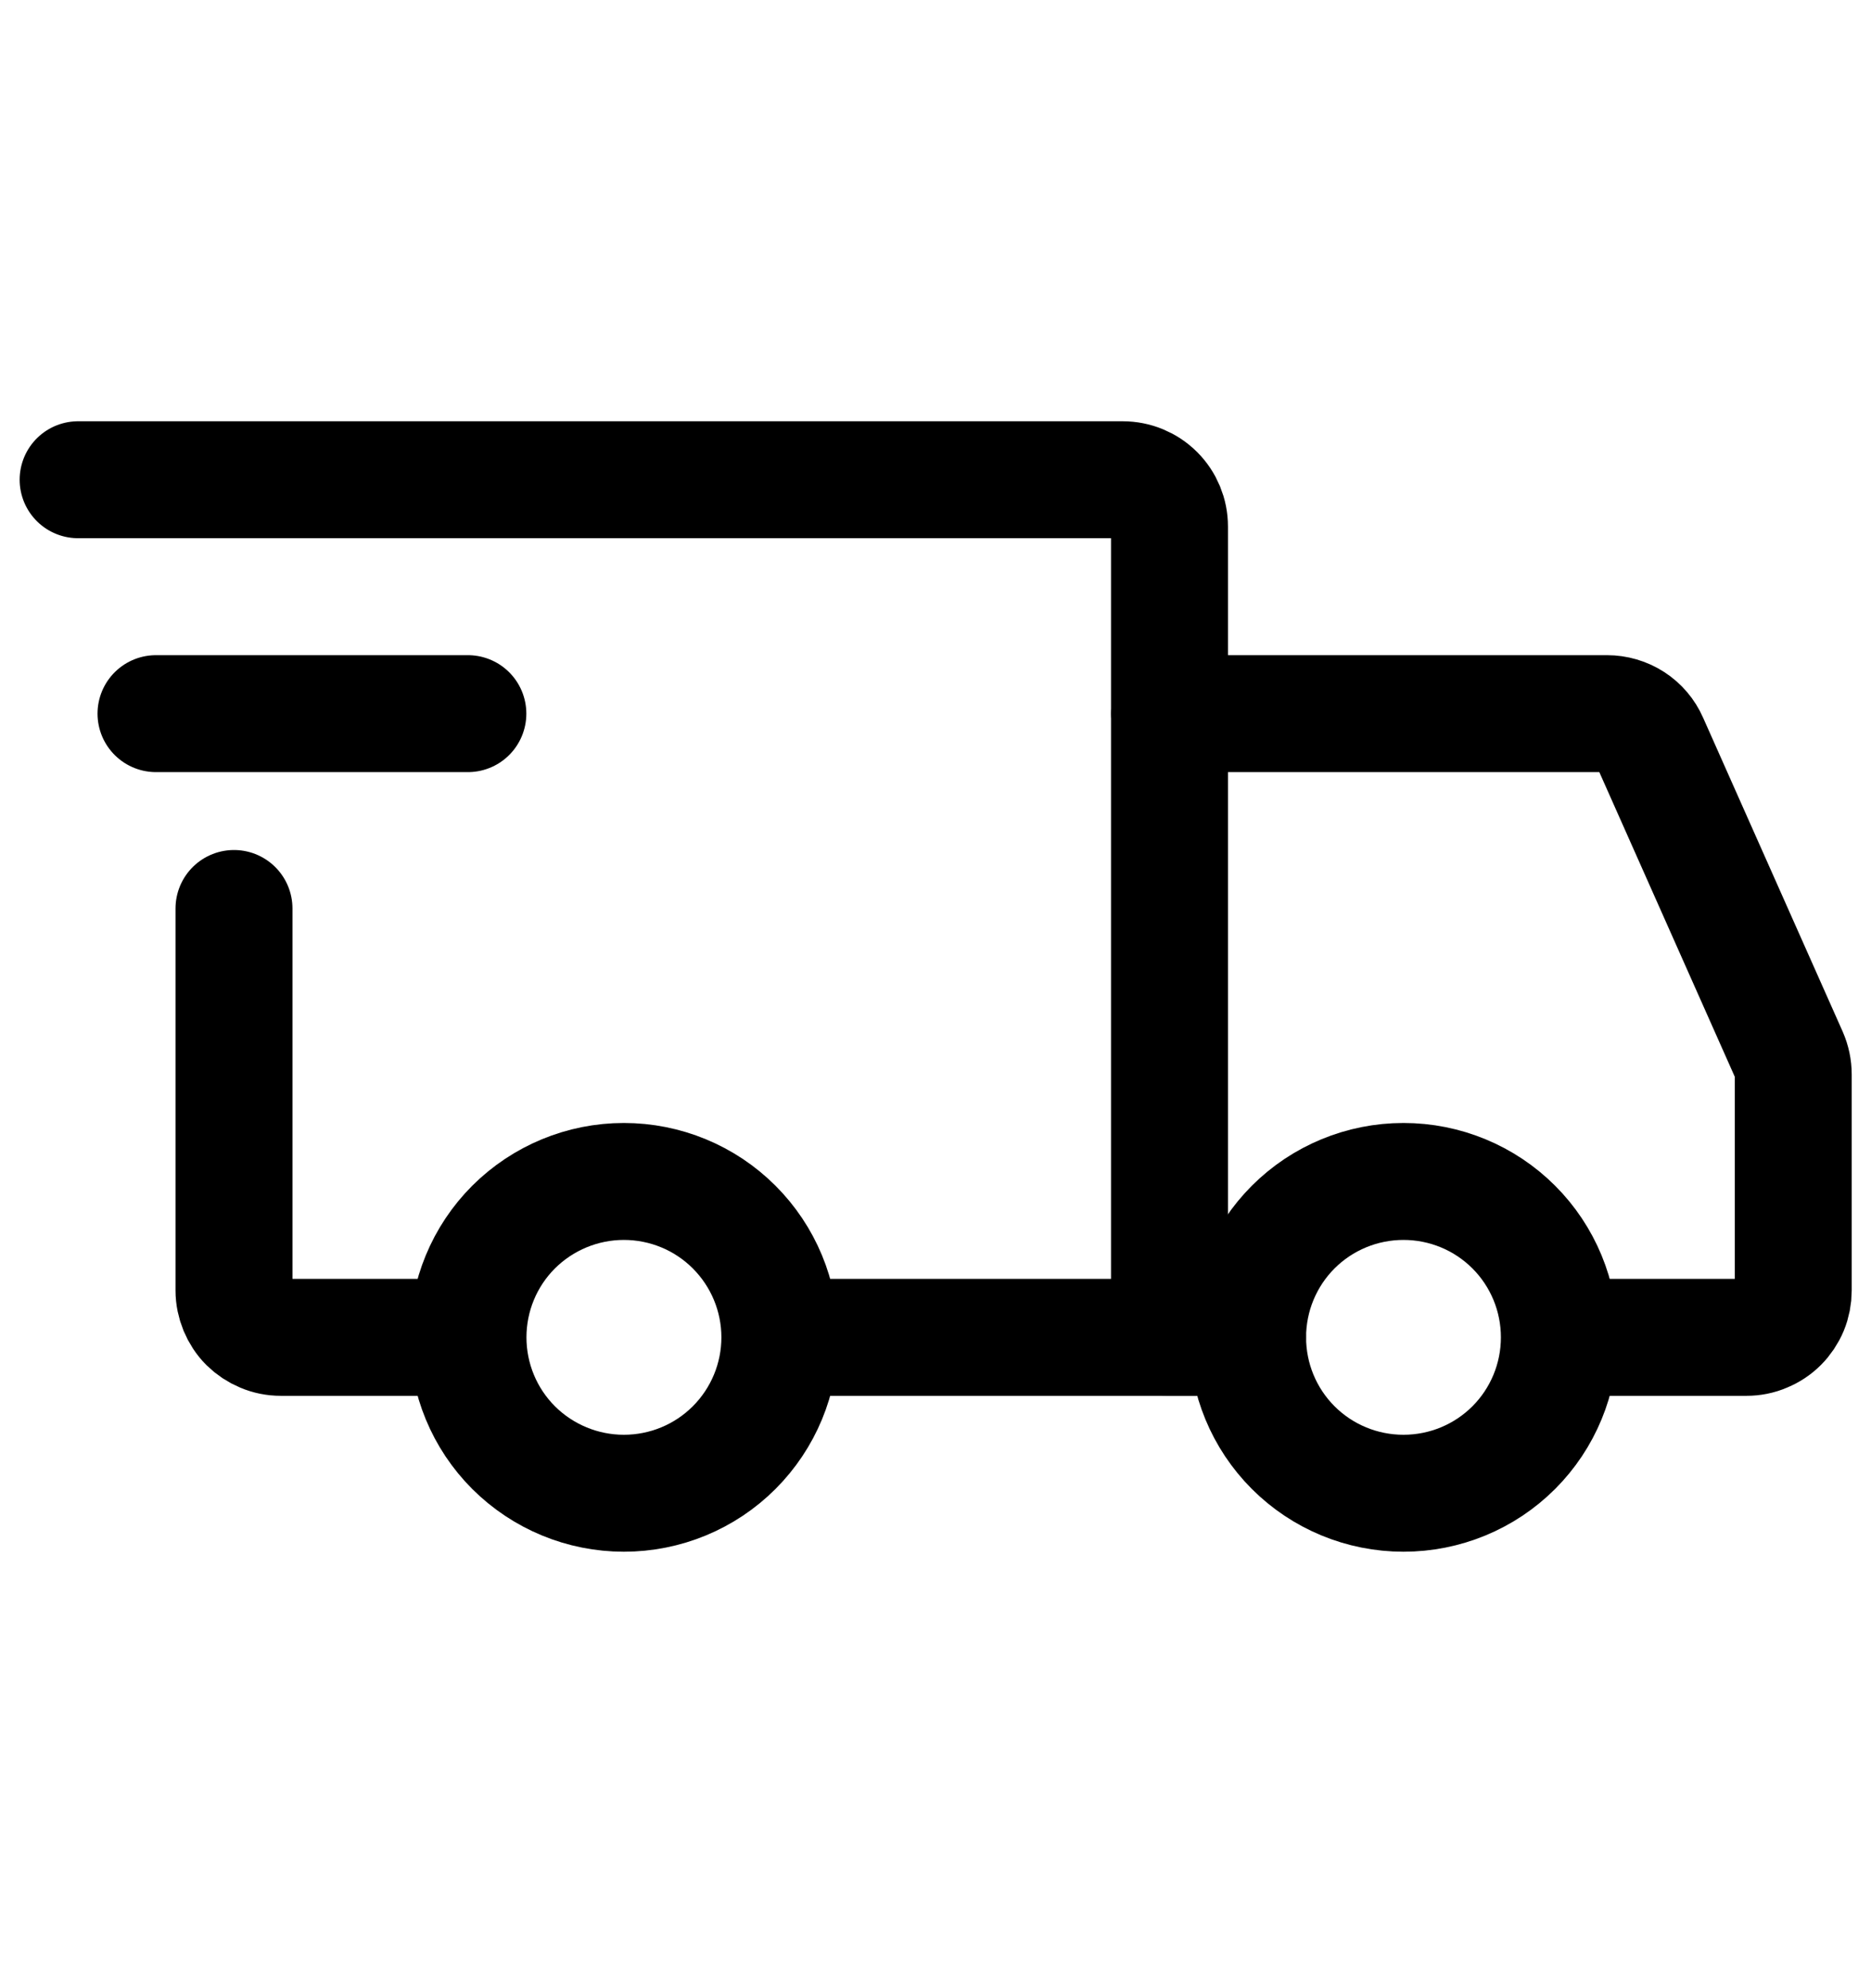
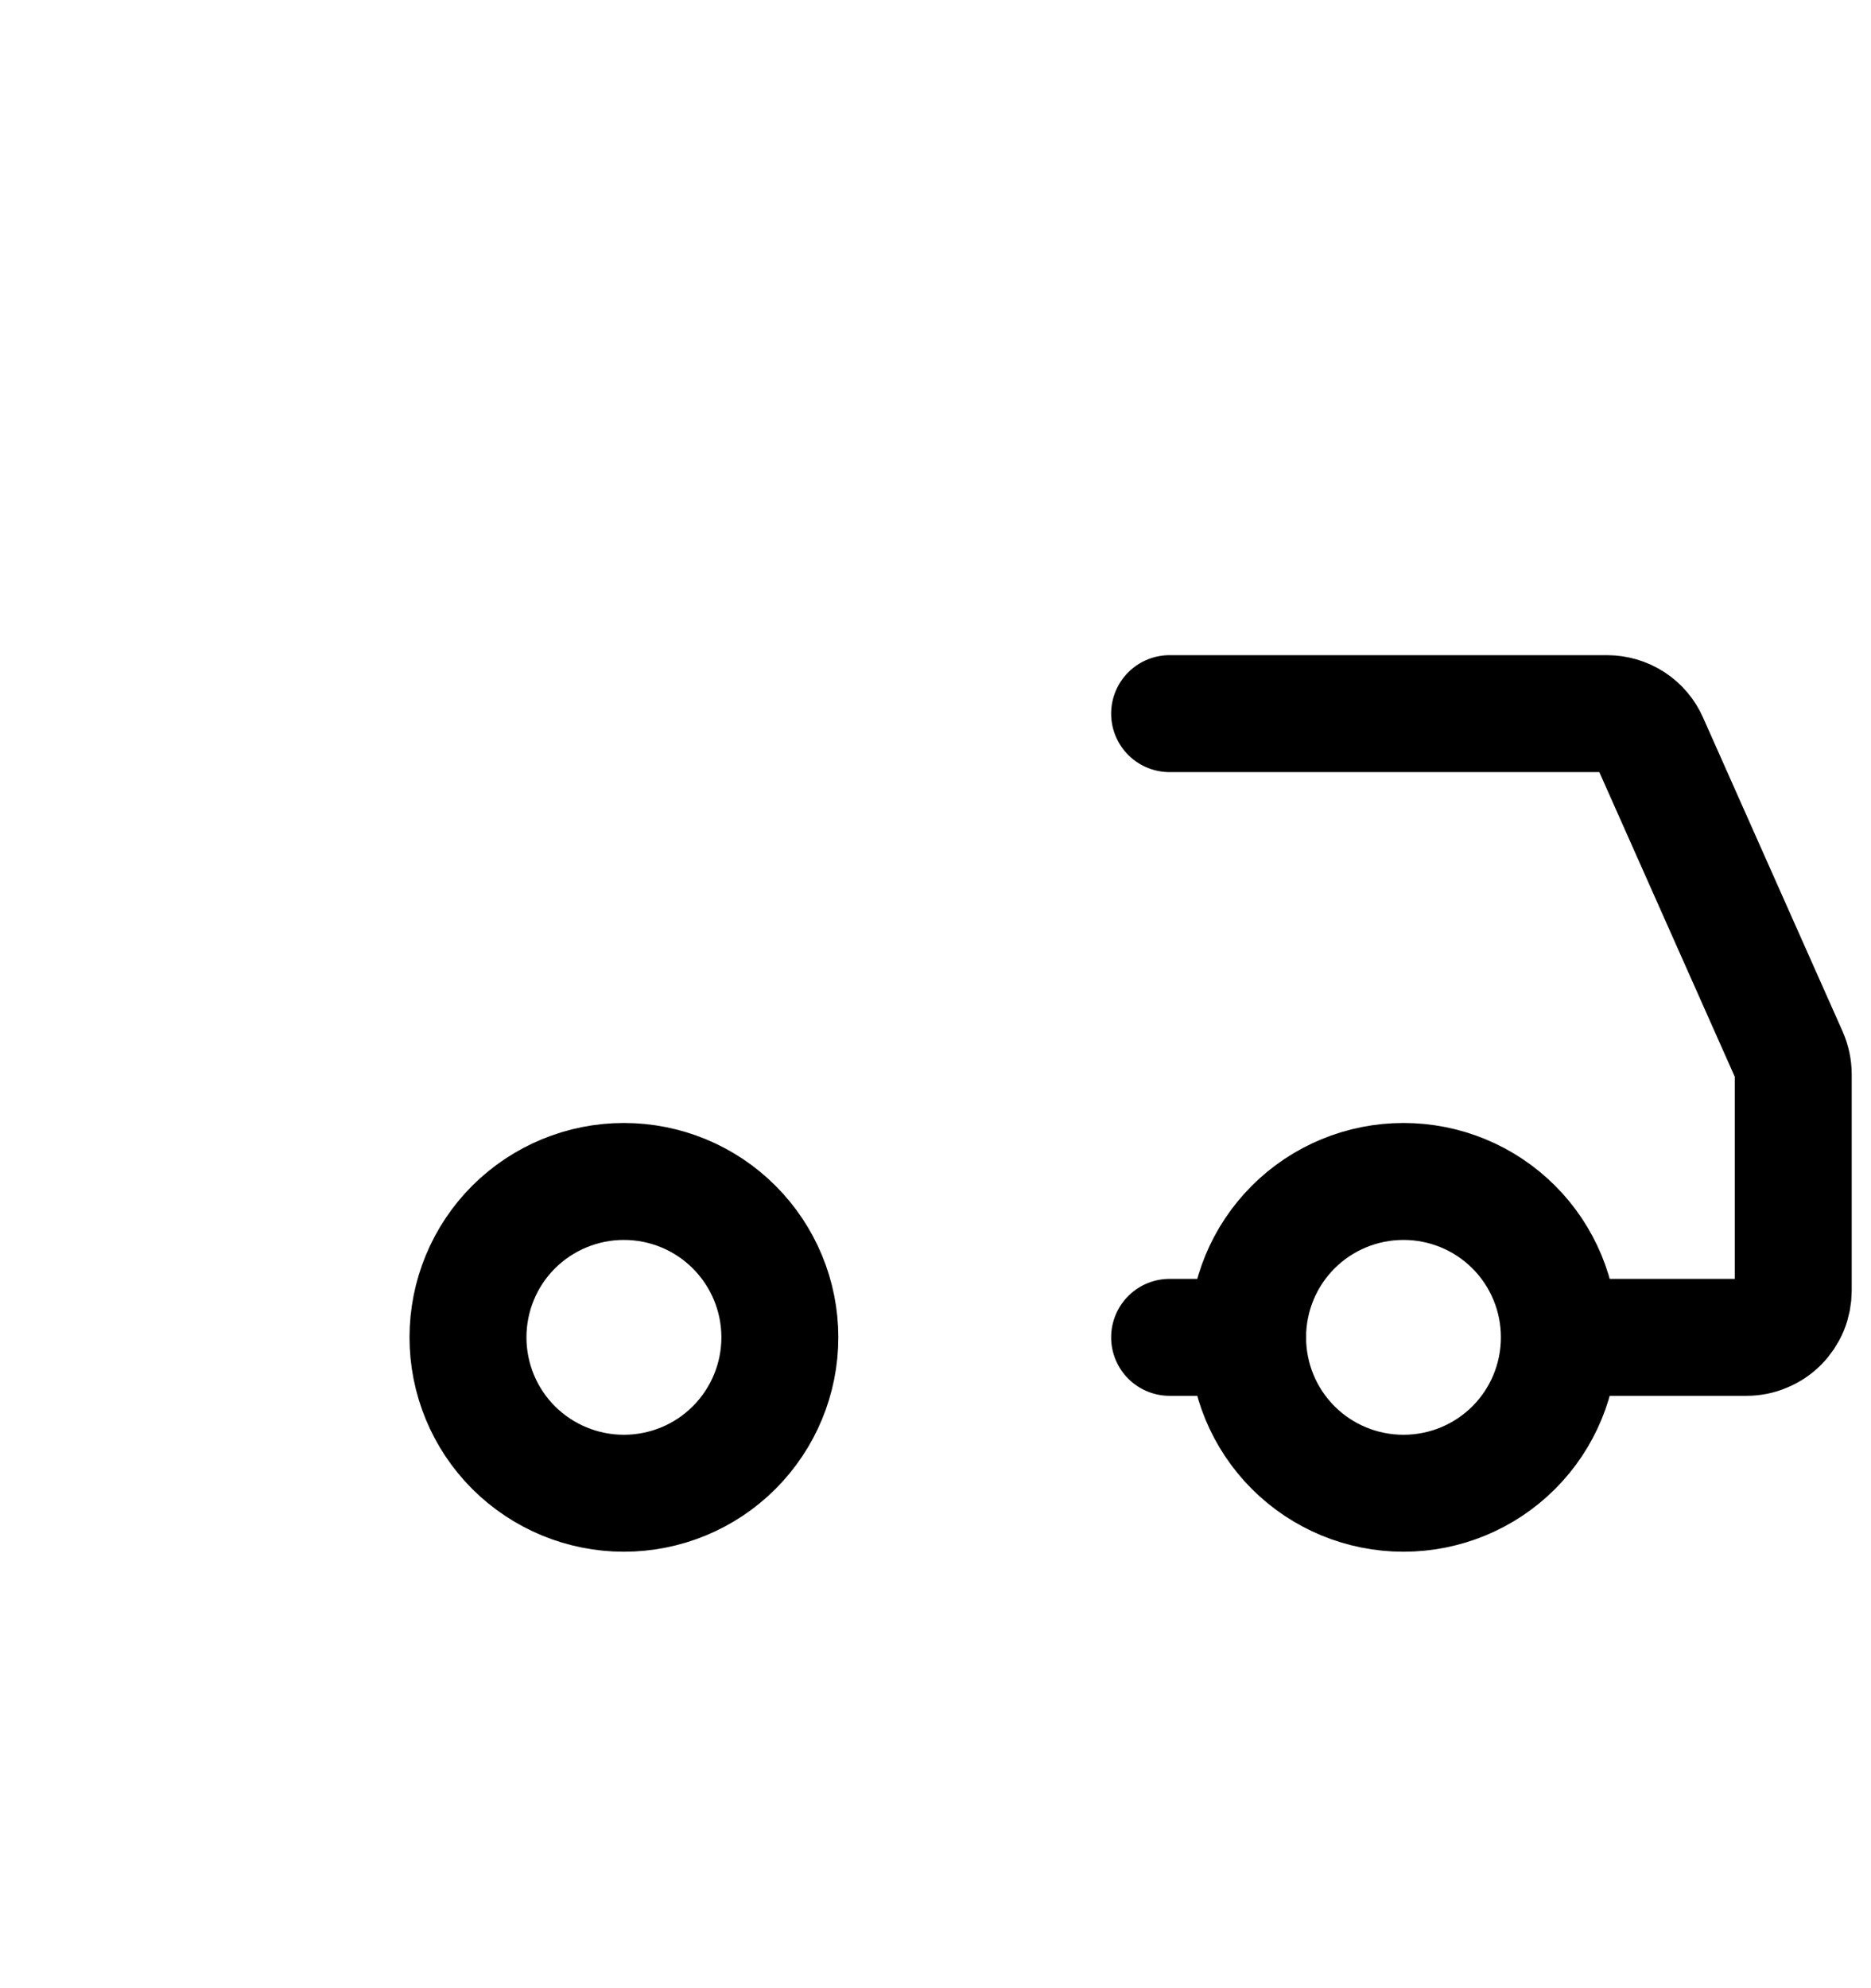
<svg xmlns="http://www.w3.org/2000/svg" fill="none" viewBox="0 0 16 17" height="17" width="16">
  <path stroke-linejoin="round" stroke-linecap="round" stroke-miterlimit="1.5" stroke="black" d="M5.335 12.768C5.689 12.768 6.028 12.628 6.278 12.378C6.528 12.128 6.669 11.789 6.669 11.435C6.669 11.081 6.528 10.742 6.278 10.492C6.028 10.242 5.689 10.102 5.335 10.102C4.982 10.102 4.643 10.242 4.392 10.492C4.142 10.742 4.002 11.081 4.002 11.435C4.002 11.789 4.142 12.128 4.392 12.378C4.643 12.628 4.982 12.768 5.335 12.768ZM12.002 12.768C12.356 12.768 12.695 12.628 12.945 12.378C13.195 12.128 13.335 11.789 13.335 11.435C13.335 11.081 13.195 10.742 12.945 10.492C12.695 10.242 12.356 10.102 12.002 10.102C11.648 10.102 11.309 10.242 11.059 10.492C10.809 10.742 10.669 11.081 10.669 11.435C10.669 11.789 10.809 12.128 11.059 12.378C11.309 12.628 11.648 12.768 12.002 12.768Z" />
-   <path stroke-linecap="round" stroke="black" d="M6.701 11.435H10.001V4.502C10.001 4.395 9.959 4.294 9.884 4.219C9.809 4.144 9.707 4.102 9.601 4.102H0.668M3.768 11.435H2.401C2.349 11.435 2.297 11.425 2.248 11.404C2.2 11.384 2.156 11.355 2.118 11.318C2.081 11.281 2.052 11.236 2.032 11.188C2.012 11.139 2.001 11.087 2.001 11.035V7.768" />
-   <path stroke-linejoin="round" stroke-linecap="round" stroke="black" d="M1.334 6.102H4.001" />
  <path stroke-linecap="round" stroke="black" d="M10.002 6.102H13.742C13.819 6.102 13.895 6.124 13.96 6.166C14.025 6.208 14.076 6.268 14.107 6.339L15.301 9.024C15.323 9.075 15.335 9.13 15.335 9.186V11.035C15.335 11.087 15.325 11.139 15.305 11.188C15.285 11.236 15.255 11.281 15.218 11.318C15.181 11.355 15.137 11.384 15.088 11.404C15.04 11.425 14.988 11.435 14.935 11.435H13.669M10.002 11.435H10.669" />
</svg>